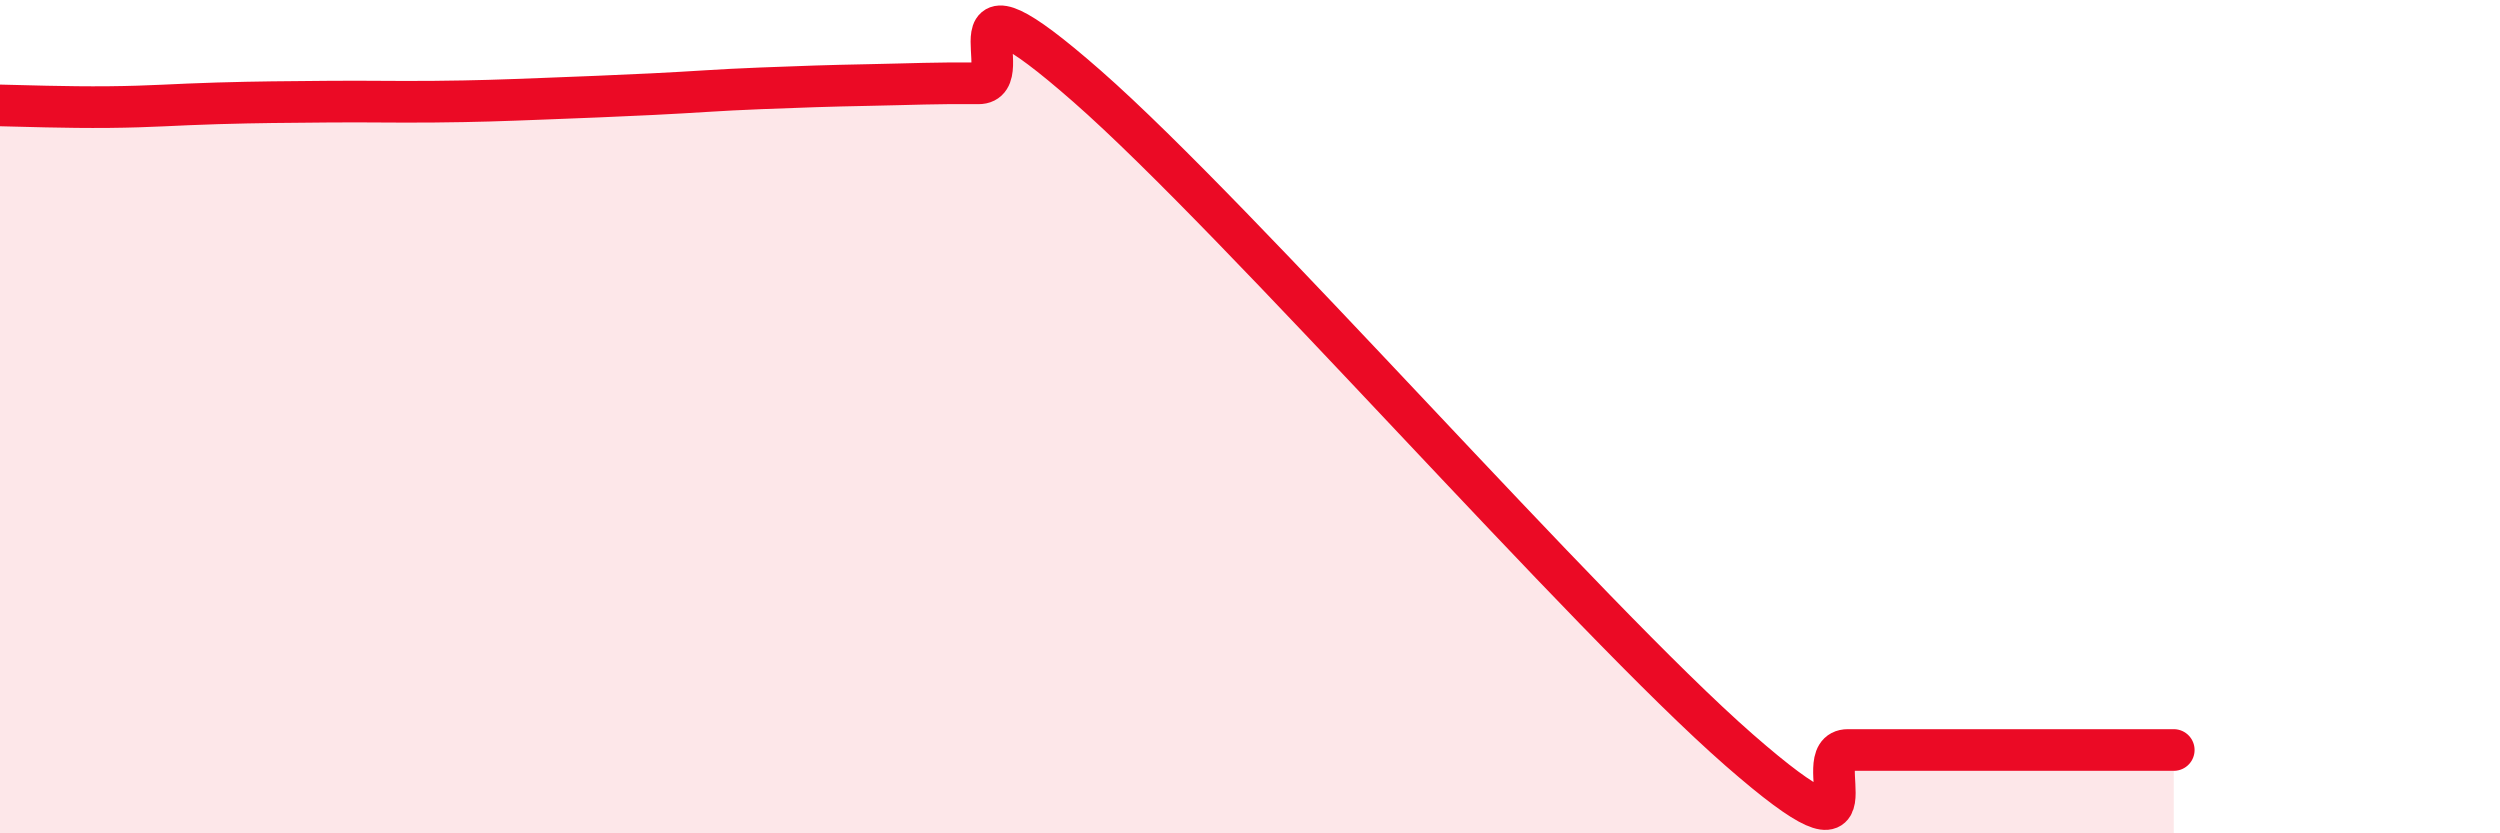
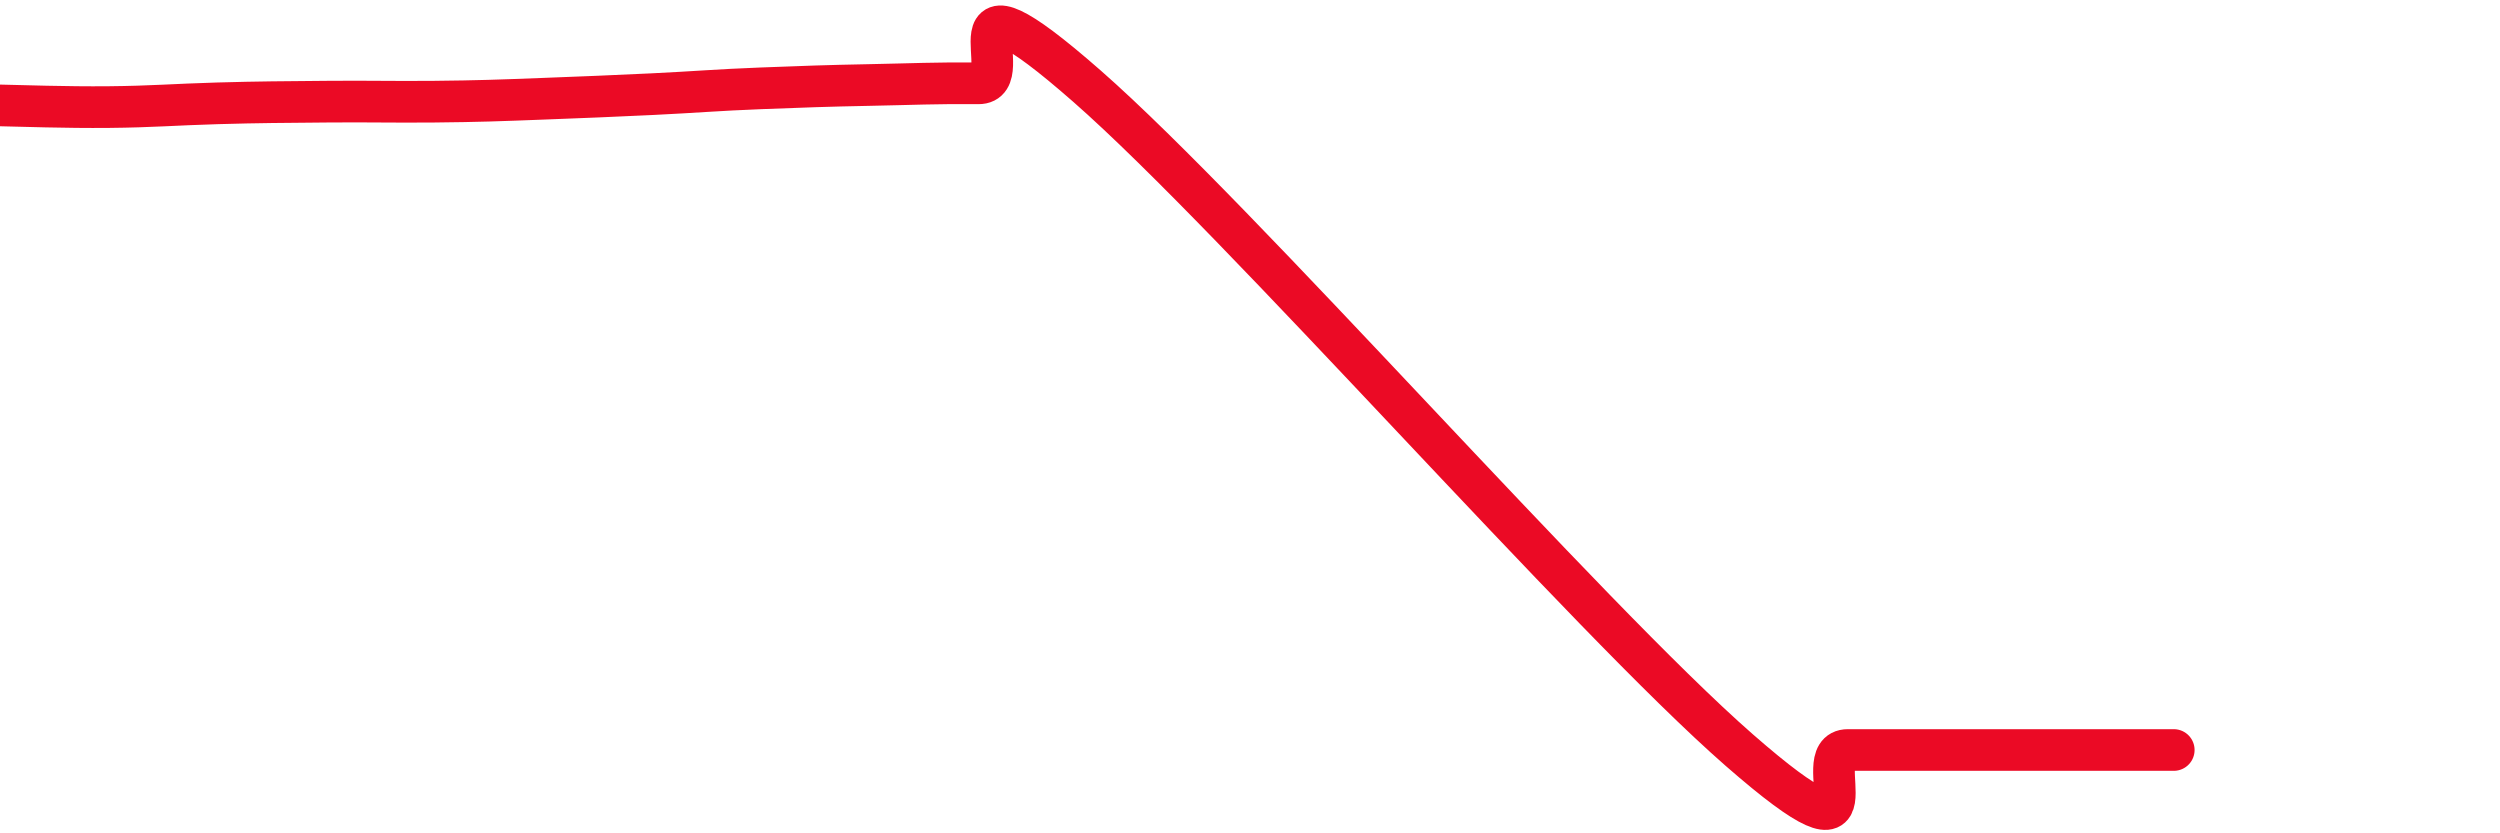
<svg xmlns="http://www.w3.org/2000/svg" width="60" height="20" viewBox="0 0 60 20">
-   <path d="M 0,2.53 C 0.52,2.54 1.57,2.58 2.61,2.57 C 3.65,2.56 4.18,2.51 5.22,2.48 C 6.26,2.45 6.79,2.45 7.83,2.44 C 8.87,2.43 9.39,2.45 10.43,2.44 C 11.47,2.43 12,2.41 13.04,2.37 C 14.08,2.33 14.61,2.31 15.65,2.26 C 16.69,2.21 17.22,2.16 18.26,2.12 C 19.3,2.08 19.83,2.06 20.87,2.04 C 21.91,2.02 22.44,1.99 23.48,2 C 24.52,2.01 22.44,-1.13 26.09,2.07 C 29.74,5.27 38.09,14.81 41.74,18 C 45.39,21.19 43.31,18 44.35,18 C 45.39,18 45.92,18 46.96,18 C 48,18 48.53,18 49.57,18 C 50.61,18 51.65,18 52.17,18L52.17 20L0 20Z" fill="#EB0A25" opacity="0.1" stroke-linecap="round" stroke-linejoin="round" />
  <path d="M 0,2.53 C 0.52,2.54 1.57,2.58 2.61,2.57 C 3.65,2.56 4.18,2.51 5.22,2.48 C 6.26,2.45 6.79,2.45 7.83,2.44 C 8.87,2.43 9.39,2.45 10.43,2.44 C 11.47,2.43 12,2.41 13.04,2.37 C 14.08,2.33 14.61,2.31 15.65,2.26 C 16.69,2.21 17.22,2.16 18.26,2.12 C 19.3,2.08 19.83,2.06 20.87,2.04 C 21.91,2.02 22.44,1.99 23.48,2 C 24.52,2.01 22.44,-1.13 26.09,2.07 C 29.74,5.27 38.09,14.81 41.74,18 C 45.39,21.19 43.31,18 44.35,18 C 45.39,18 45.92,18 46.96,18 C 48,18 48.53,18 49.57,18 C 50.61,18 51.65,18 52.17,18" stroke="#EB0A25" stroke-width="1" fill="none" stroke-linecap="round" stroke-linejoin="round" />
</svg>